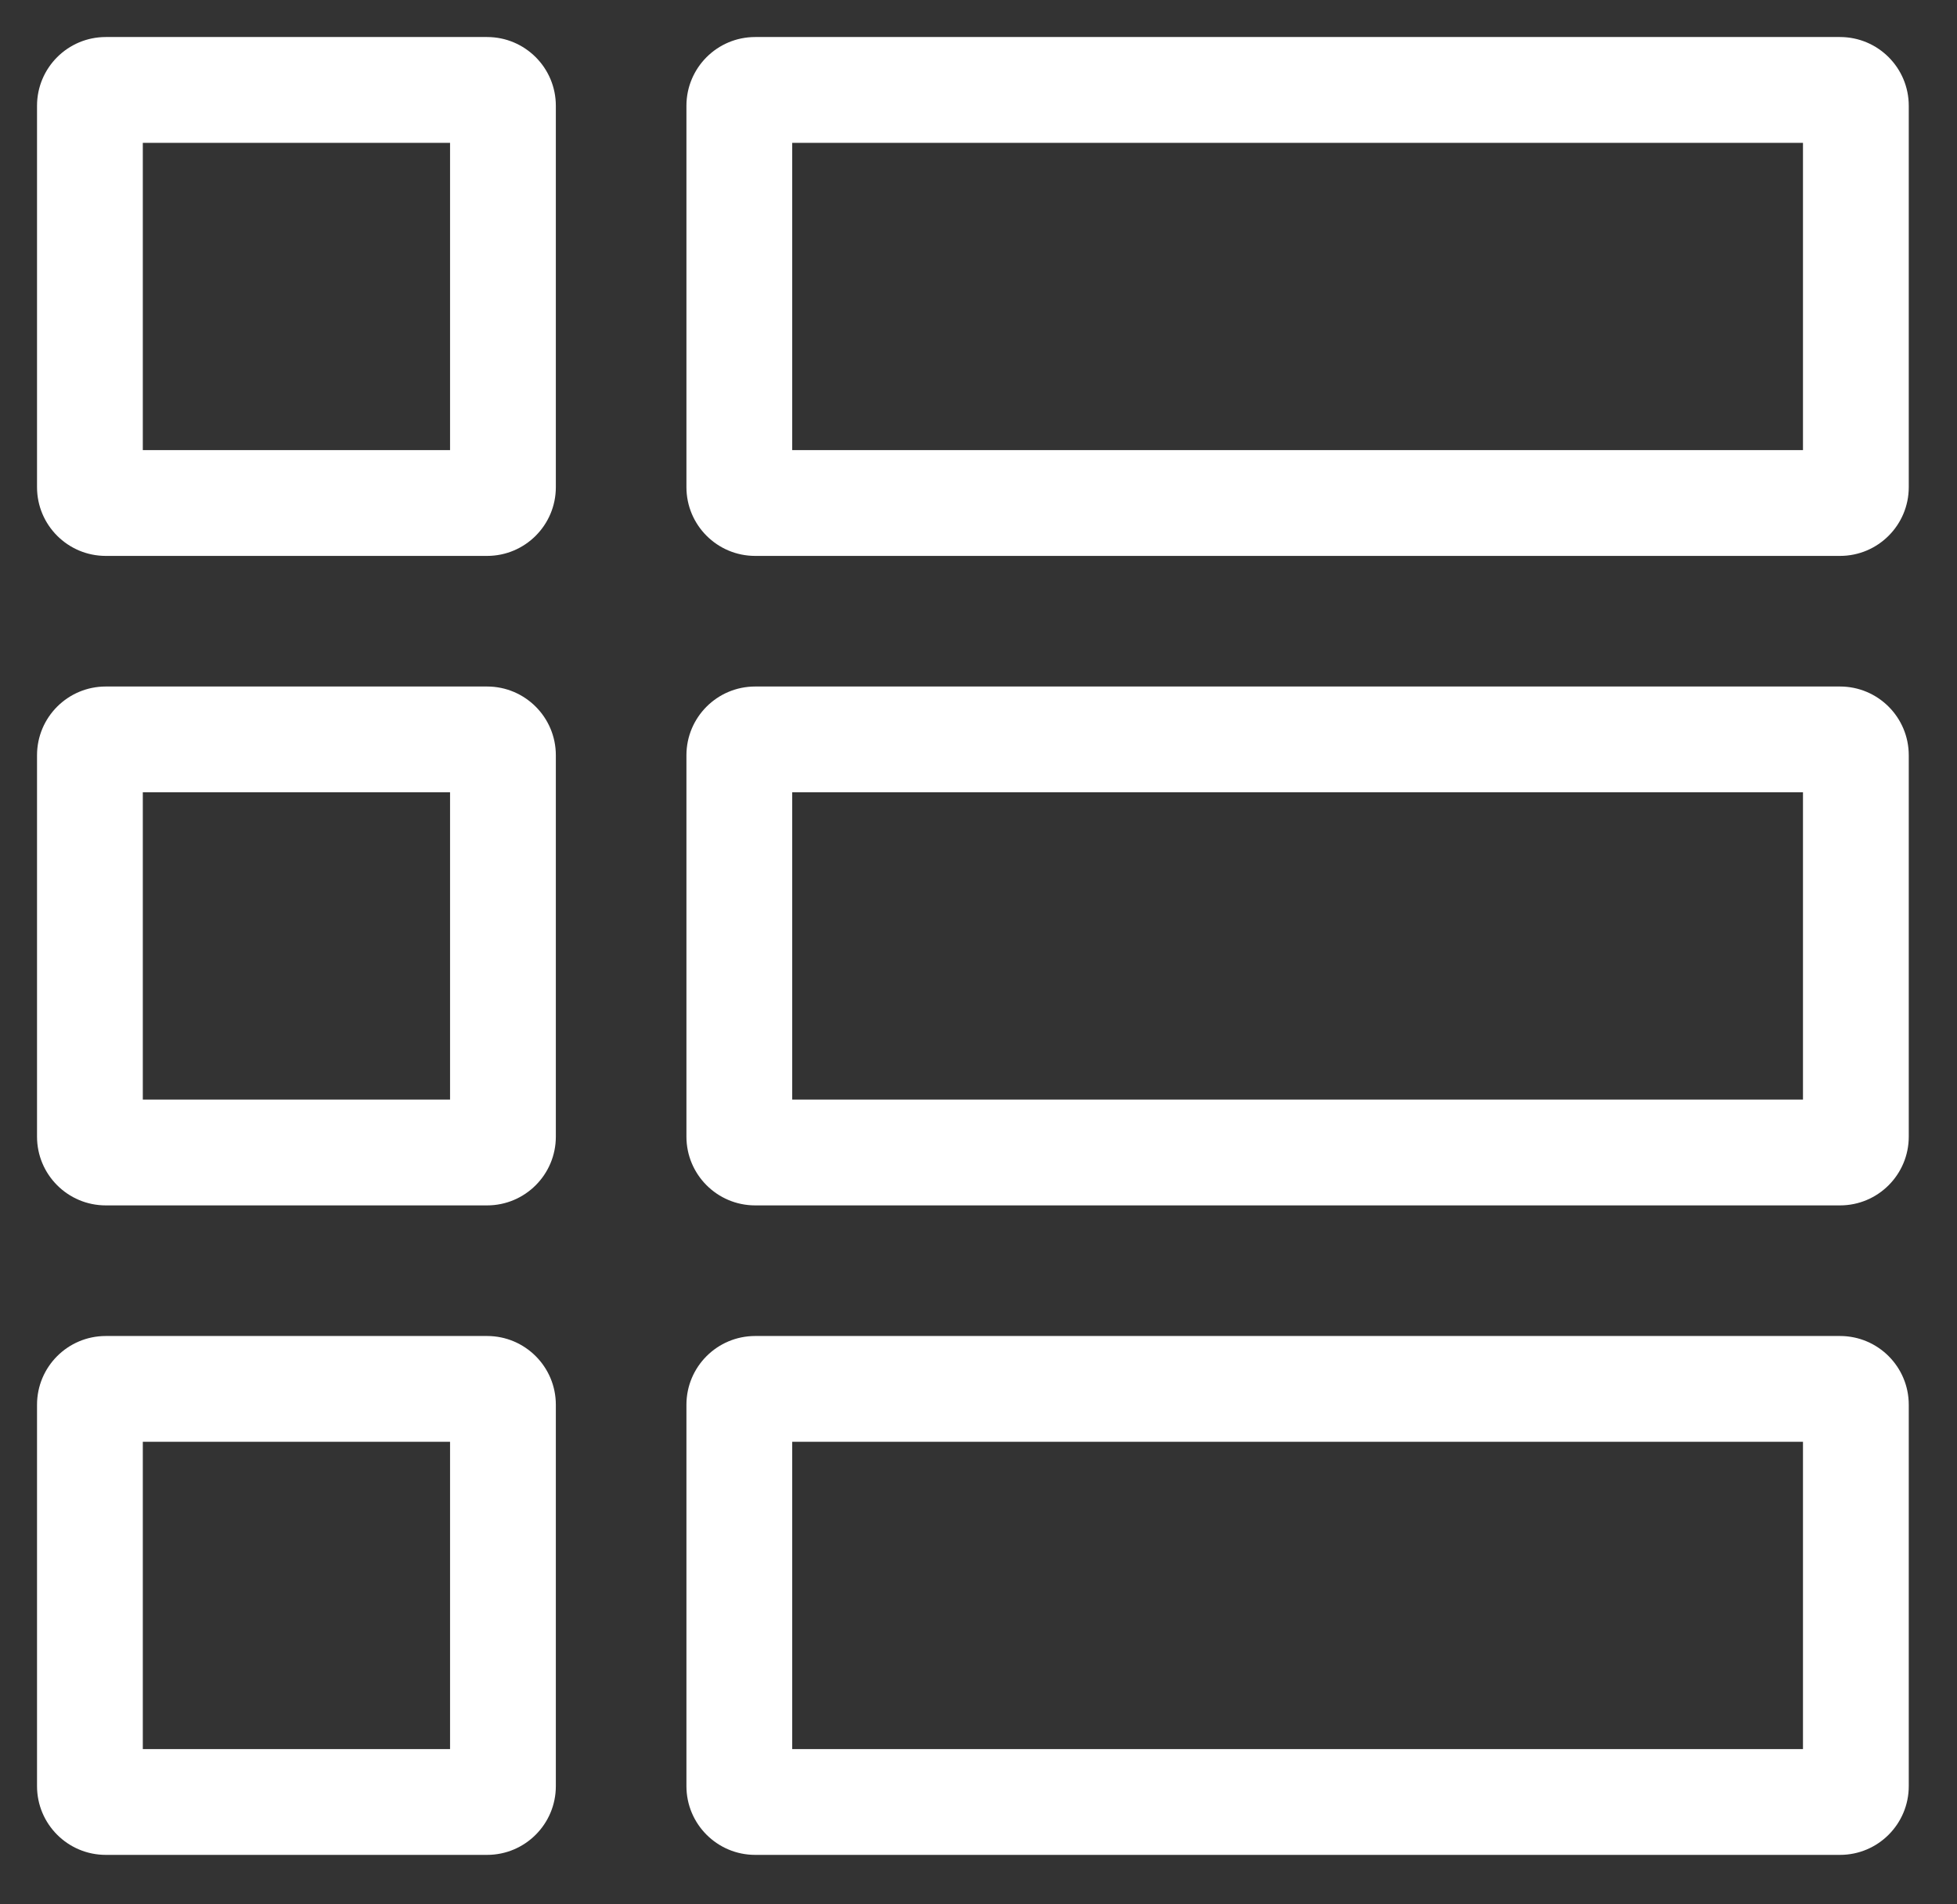
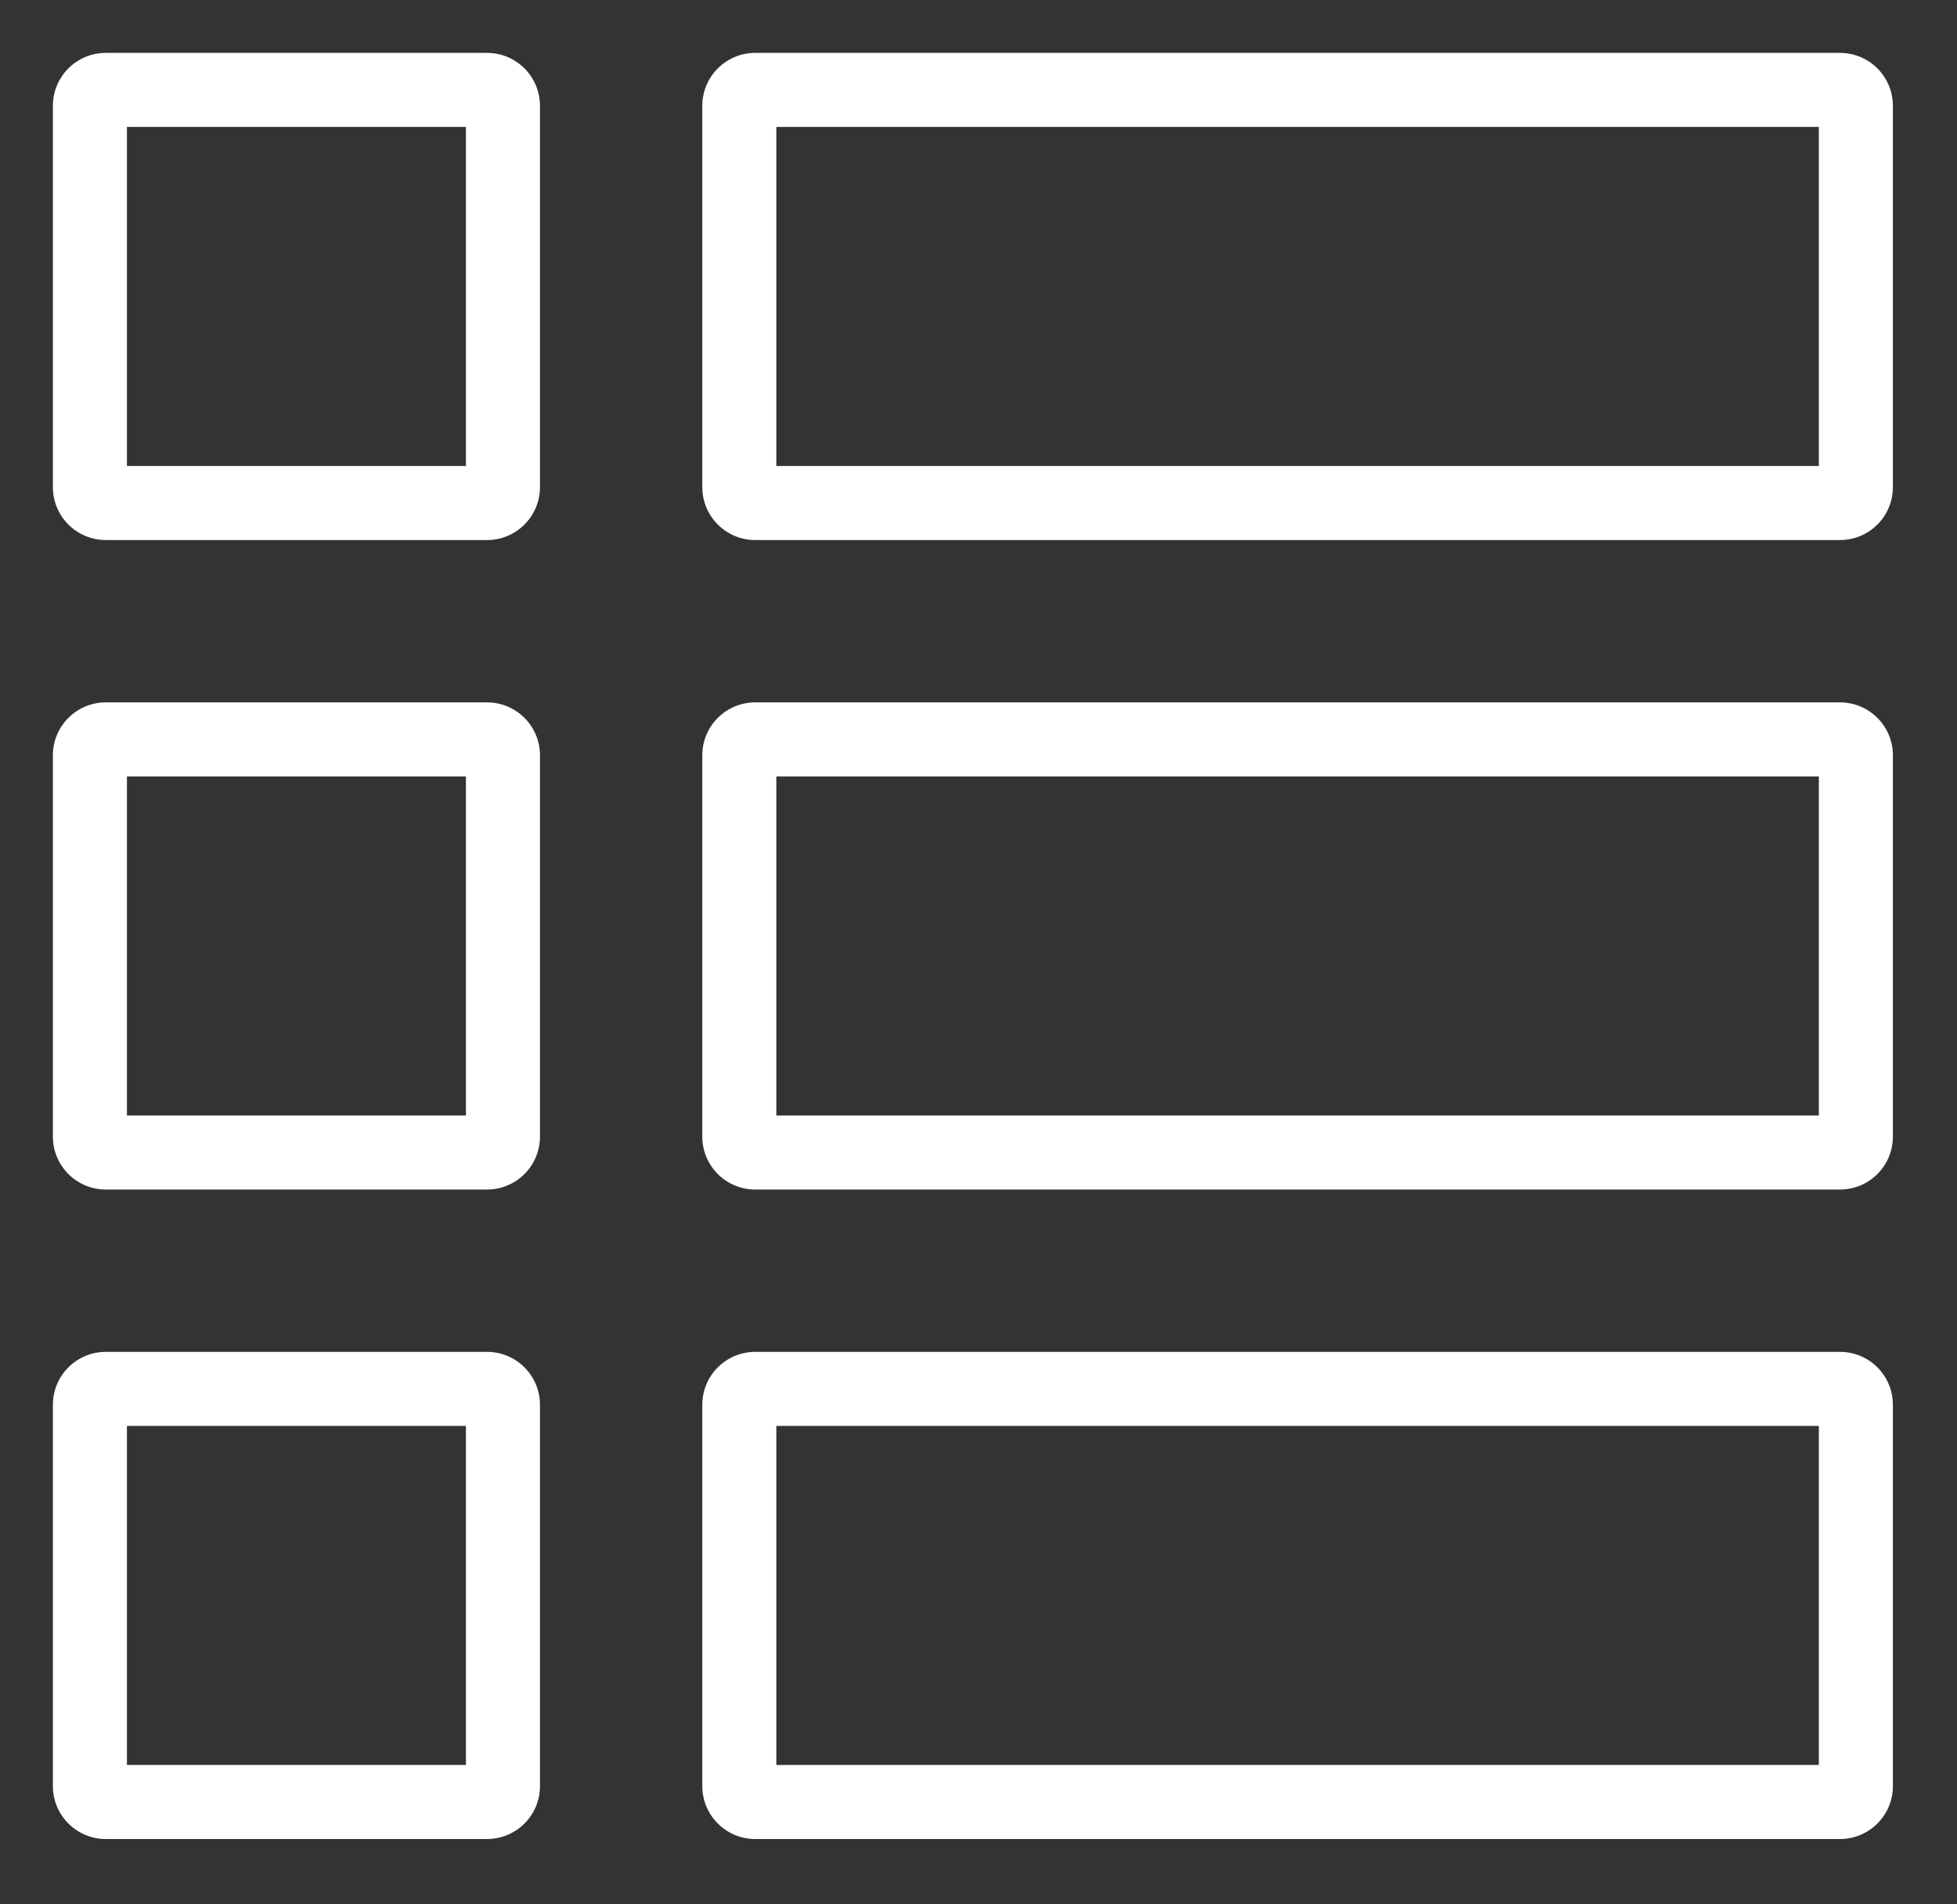
<svg xmlns="http://www.w3.org/2000/svg" width="37" height="36" viewBox="0 0 37 36" fill="none">
  <rect x="0" y="0" width="37" height="36" fill="#333333" stroke="none" />
  <mask id="path-1-outside-1" maskUnits="userSpaceOnUse" x="0" y="0" width="37" height="36" fill="black">
-     <rect fill="white" width="37" height="36" />
-     <path fill-rule="evenodd" clip-rule="evenodd" d="M2.4 8.809V2.4H8.809V8.809H2.4ZM1 2C1 1.448 1.448 1 2 1H9.209C9.761 1 10.209 1.448 10.209 2V9.209C10.209 9.761 9.761 10.209 9.209 10.209H2C1.448 10.209 1 9.761 1 9.209V2ZM2.4 21.087V14.678H8.809V21.087H2.4ZM1 14.278C1 13.726 1.448 13.278 2 13.278H9.209C9.761 13.278 10.209 13.726 10.209 14.278V21.487C10.209 22.039 9.761 22.487 9.209 22.487H2C1.448 22.487 1 22.039 1 21.487V14.278ZM2.4 26.956V33.365H8.809V26.956H2.4ZM2 25.556C1.448 25.556 1 26.004 1 26.556V33.765C1 34.317 1.448 34.765 2 34.765H9.209C9.761 34.765 10.209 34.317 10.209 33.765V26.556C10.209 26.004 9.761 25.556 9.209 25.556H2ZM14.678 8.809V2.4H34.388V8.809H14.678ZM13.278 2C13.278 1.448 13.726 1 14.278 1H34.788C35.34 1 35.788 1.448 35.788 2V9.209C35.788 9.761 35.34 10.209 34.788 10.209H14.278C13.726 10.209 13.278 9.761 13.278 9.209V2ZM14.678 14.678V21.087H34.388V14.678H14.678ZM14.278 13.278C13.726 13.278 13.278 13.726 13.278 14.278V21.487C13.278 22.039 13.726 22.487 14.278 22.487H34.788C35.34 22.487 35.788 22.039 35.788 21.487V14.278C35.788 13.726 35.34 13.278 34.788 13.278H14.278ZM14.678 33.365V26.956H34.388V33.365H14.678ZM13.278 26.556C13.278 26.004 13.726 25.556 14.278 25.556H34.788C35.34 25.556 35.788 26.004 35.788 26.556V33.765C35.788 34.317 35.34 34.765 34.788 34.765H14.278C13.726 34.765 13.278 34.317 13.278 33.765V26.556Z" />
-   </mask>
+     </mask>
  <path fill-rule="evenodd" clip-rule="evenodd" d="M2.4 8.809V2.4H8.809V8.809H2.4ZM1 2C1 1.448 1.448 1 2 1H9.209C9.761 1 10.209 1.448 10.209 2V9.209C10.209 9.761 9.761 10.209 9.209 10.209H2C1.448 10.209 1 9.761 1 9.209V2ZM2.4 21.087V14.678H8.809V21.087H2.4ZM1 14.278C1 13.726 1.448 13.278 2 13.278H9.209C9.761 13.278 10.209 13.726 10.209 14.278V21.487C10.209 22.039 9.761 22.487 9.209 22.487H2C1.448 22.487 1 22.039 1 21.487V14.278ZM2.4 26.956V33.365H8.809V26.956H2.4ZM2 25.556C1.448 25.556 1 26.004 1 26.556V33.765C1 34.317 1.448 34.765 2 34.765H9.209C9.761 34.765 10.209 34.317 10.209 33.765V26.556C10.209 26.004 9.761 25.556 9.209 25.556H2ZM14.678 8.809V2.4H34.388V8.809H14.678ZM13.278 2C13.278 1.448 13.726 1 14.278 1H34.788C35.34 1 35.788 1.448 35.788 2V9.209C35.788 9.761 35.34 10.209 34.788 10.209H14.278C13.726 10.209 13.278 9.761 13.278 9.209V2ZM14.678 14.678V21.087H34.388V14.678H14.678ZM14.278 13.278C13.726 13.278 13.278 13.726 13.278 14.278V21.487C13.278 22.039 13.726 22.487 14.278 22.487H34.788C35.34 22.487 35.788 22.039 35.788 21.487V14.278C35.788 13.726 35.34 13.278 34.788 13.278H14.278ZM14.678 33.365V26.956H34.388V33.365H14.678ZM13.278 26.556C13.278 26.004 13.726 25.556 14.278 25.556H34.788C35.34 25.556 35.788 26.004 35.788 26.556V33.765C35.788 34.317 35.34 34.765 34.788 34.765H14.278C13.726 34.765 13.278 34.317 13.278 33.765V26.556Z" fill="white" />
-   <path d="M2.4 2.4V2.1H2.1V2.4H2.4ZM2.4 8.809H2.1V9.109H2.4V8.809ZM8.809 2.4H9.109V2.1H8.809V2.4ZM8.809 8.809V9.109H9.109V8.809H8.809ZM2.4 14.678V14.378H2.1V14.678H2.4ZM2.4 21.087H2.1V21.387H2.4V21.087ZM8.809 14.678H9.109V14.378H8.809V14.678ZM8.809 21.087V21.387H9.109V21.087H8.809ZM2.4 33.365H2.1V33.665H2.4V33.365ZM2.4 26.956V26.656H2.1V26.956H2.4ZM8.809 33.365V33.665H9.109V33.365H8.809ZM8.809 26.956H9.109V26.656H8.809V26.956ZM14.678 2.4V2.1H14.378V2.4H14.678ZM14.678 8.809H14.378V9.109H14.678V8.809ZM34.388 2.4H34.688V2.1H34.388V2.4ZM34.388 8.809V9.109H34.688V8.809H34.388ZM14.678 21.087H14.378V21.387H14.678V21.087ZM14.678 14.678V14.378H14.378V14.678H14.678ZM34.388 21.087V21.387H34.688V21.087H34.388ZM34.388 14.678H34.688V14.378H34.388V14.678ZM14.678 26.956V26.656H14.378V26.956H14.678ZM14.678 33.365H14.378V33.665H14.678V33.365ZM34.388 26.956H34.688V26.656H34.388V26.956ZM34.388 33.365V33.665H34.688V33.365H34.388ZM2.1 2.4V8.809H2.7V2.4H2.1ZM8.809 2.1H2.4V2.7H8.809V2.1ZM9.109 8.809V2.4H8.509V8.809H9.109ZM2.4 9.109H8.809V8.509H2.4V9.109ZM2 0.7C1.282 0.7 0.7 1.282 0.7 2H1.3C1.3 1.613 1.613 1.3 2 1.3V0.7ZM9.209 0.7H2V1.3H9.209V0.7ZM10.509 2C10.509 1.282 9.927 0.7 9.209 0.7V1.3C9.595 1.3 9.909 1.613 9.909 2H10.509ZM10.509 9.209V2H9.909V9.209H10.509ZM9.209 10.509C9.927 10.509 10.509 9.927 10.509 9.209H9.909C9.909 9.595 9.595 9.909 9.209 9.909V10.509ZM2 10.509H9.209V9.909H2V10.509ZM0.7 9.209C0.7 9.927 1.282 10.509 2 10.509V9.909C1.613 9.909 1.3 9.595 1.3 9.209H0.7ZM0.7 2V9.209H1.3V2H0.7ZM2.1 14.678V21.087H2.7V14.678H2.1ZM8.809 14.378H2.4V14.978H8.809V14.378ZM9.109 21.087V14.678H8.509V21.087H9.109ZM2.4 21.387H8.809V20.787H2.4V21.387ZM2 12.978C1.282 12.978 0.7 13.56 0.7 14.278H1.3C1.3 13.892 1.613 13.578 2 13.578V12.978ZM9.209 12.978H2V13.578H9.209V12.978ZM10.509 14.278C10.509 13.56 9.927 12.978 9.209 12.978V13.578C9.595 13.578 9.909 13.892 9.909 14.278H10.509ZM10.509 21.487V14.278H9.909V21.487H10.509ZM9.209 22.787C9.927 22.787 10.509 22.205 10.509 21.487H9.909C9.909 21.873 9.595 22.187 9.209 22.187V22.787ZM2 22.787H9.209V22.187H2V22.787ZM0.7 21.487C0.7 22.205 1.282 22.787 2 22.787V22.187C1.613 22.187 1.3 21.873 1.3 21.487H0.7ZM0.7 14.278V21.487H1.3V14.278H0.7ZM2.7 33.365V26.956H2.1V33.365H2.7ZM8.809 33.065H2.4V33.665H8.809V33.065ZM8.509 26.956V33.365H9.109V26.956H8.509ZM2.4 27.256H8.809V26.656H2.4V27.256ZM1.3 26.556C1.3 26.17 1.613 25.856 2 25.856V25.256C1.282 25.256 0.7 25.838 0.7 26.556H1.3ZM1.3 33.765V26.556H0.7V33.765H1.3ZM2 34.465C1.613 34.465 1.3 34.151 1.3 33.765H0.7C0.7 34.483 1.282 35.065 2 35.065V34.465ZM9.209 34.465H2V35.065H9.209V34.465ZM9.909 33.765C9.909 34.151 9.595 34.465 9.209 34.465V35.065C9.927 35.065 10.509 34.483 10.509 33.765H9.909ZM9.909 26.556V33.765H10.509V26.556H9.909ZM9.209 25.856C9.595 25.856 9.909 26.17 9.909 26.556H10.509C10.509 25.838 9.927 25.256 9.209 25.256V25.856ZM2 25.856H9.209V25.256H2V25.856ZM14.378 2.4V8.809H14.978V2.4H14.378ZM34.388 2.1H14.678V2.7H34.388V2.1ZM34.688 8.809V2.4H34.088V8.809H34.688ZM14.678 9.109H34.388V8.509H14.678V9.109ZM14.278 0.7C13.56 0.7 12.978 1.282 12.978 2H13.578C13.578 1.613 13.891 1.3 14.278 1.3V0.7ZM34.788 0.7H14.278V1.3H34.788V0.7ZM36.088 2C36.088 1.282 35.506 0.7 34.788 0.7V1.3C35.174 1.3 35.488 1.613 35.488 2H36.088ZM36.088 9.209V2H35.488V9.209H36.088ZM34.788 10.509C35.506 10.509 36.088 9.927 36.088 9.209H35.488C35.488 9.595 35.174 9.909 34.788 9.909V10.509ZM14.278 10.509H34.788V9.909H14.278V10.509ZM12.978 9.209C12.978 9.927 13.56 10.509 14.278 10.509V9.909C13.891 9.909 13.578 9.595 13.578 9.209H12.978ZM12.978 2V9.209H13.578V2H12.978ZM14.978 21.087V14.678H14.378V21.087H14.978ZM34.388 20.787H14.678V21.387H34.388V20.787ZM34.088 14.678V21.087H34.688V14.678H34.088ZM14.678 14.978H34.388V14.378H14.678V14.978ZM13.578 14.278C13.578 13.892 13.891 13.578 14.278 13.578V12.978C13.56 12.978 12.978 13.56 12.978 14.278H13.578ZM13.578 21.487V14.278H12.978V21.487H13.578ZM14.278 22.187C13.891 22.187 13.578 21.873 13.578 21.487H12.978C12.978 22.205 13.56 22.787 14.278 22.787V22.187ZM34.788 22.187H14.278V22.787H34.788V22.187ZM35.488 21.487C35.488 21.873 35.174 22.187 34.788 22.187V22.787C35.506 22.787 36.088 22.205 36.088 21.487H35.488ZM35.488 14.278V21.487H36.088V14.278H35.488ZM34.788 13.578C35.174 13.578 35.488 13.892 35.488 14.278H36.088C36.088 13.56 35.506 12.978 34.788 12.978V13.578ZM14.278 13.578H34.788V12.978H14.278V13.578ZM14.378 26.956V33.365H14.978V26.956H14.378ZM34.388 26.656H14.678V27.256H34.388V26.656ZM34.688 33.365V26.956H34.088V33.365H34.688ZM14.678 33.665H34.388V33.065H14.678V33.665ZM14.278 25.256C13.56 25.256 12.978 25.838 12.978 26.556H13.578C13.578 26.17 13.891 25.856 14.278 25.856V25.256ZM34.788 25.256H14.278V25.856H34.788V25.256ZM36.088 26.556C36.088 25.838 35.506 25.256 34.788 25.256V25.856C35.174 25.856 35.488 26.17 35.488 26.556H36.088ZM36.088 33.765V26.556H35.488V33.765H36.088ZM34.788 35.065C35.506 35.065 36.088 34.483 36.088 33.765H35.488C35.488 34.151 35.174 34.465 34.788 34.465V35.065ZM14.278 35.065H34.788V34.465H14.278V35.065ZM12.978 33.765C12.978 34.483 13.56 35.065 14.278 35.065V34.465C13.891 34.465 13.578 34.151 13.578 33.765H12.978ZM12.978 26.556V33.765H13.578V26.556H12.978Z" fill="white" mask="url(#path-1-outside-1)" />
</svg>